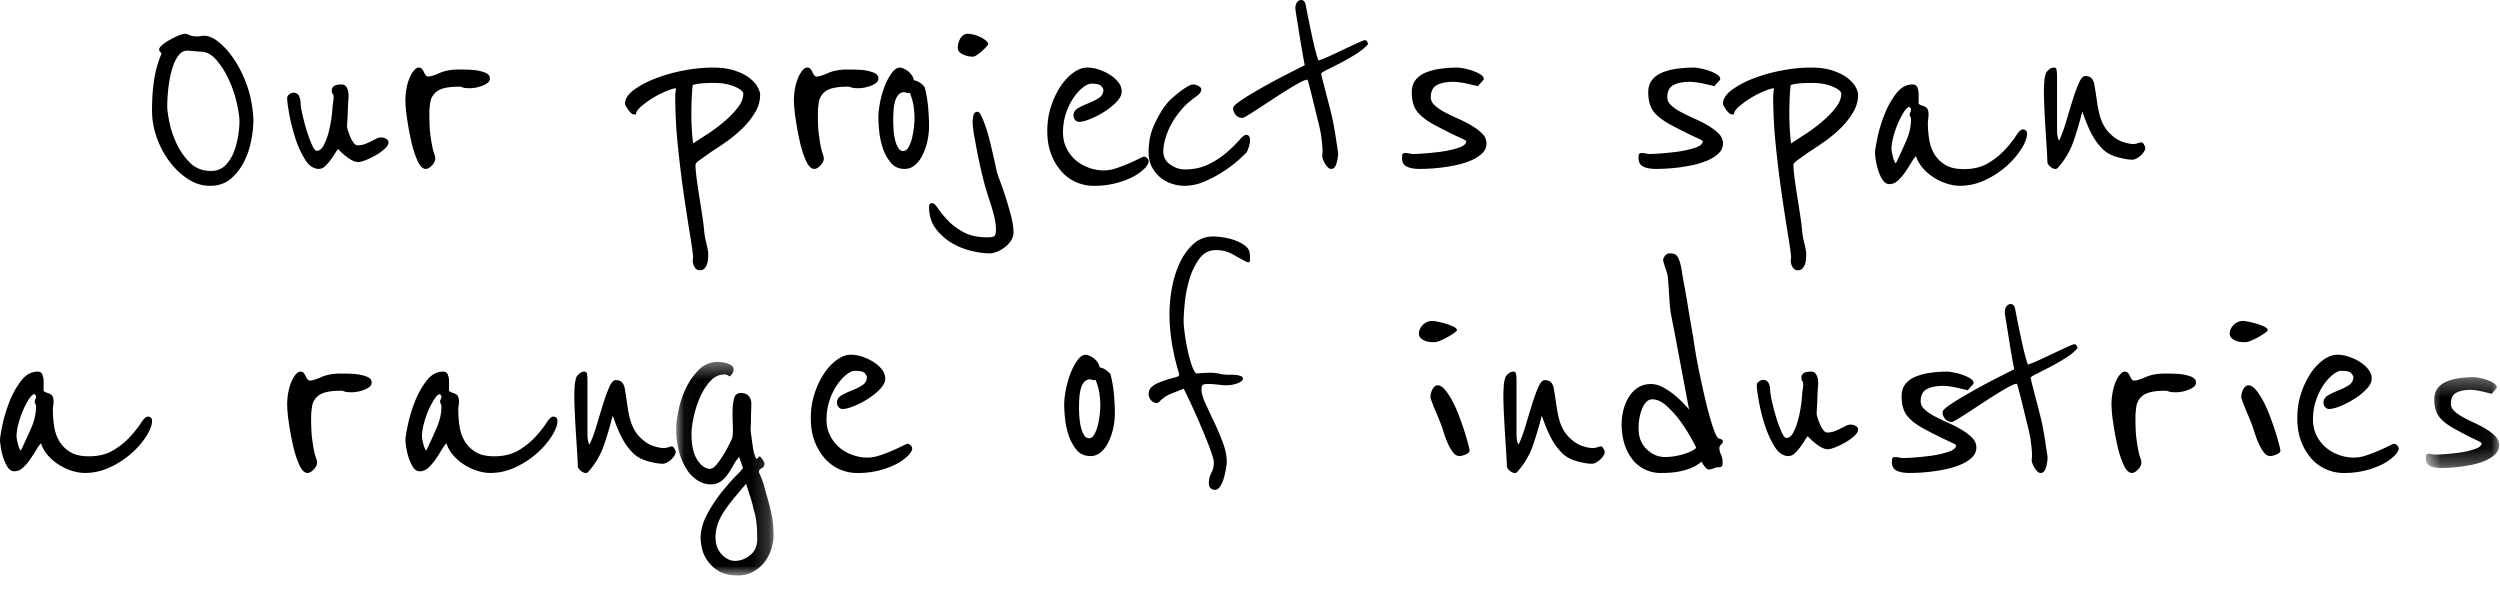
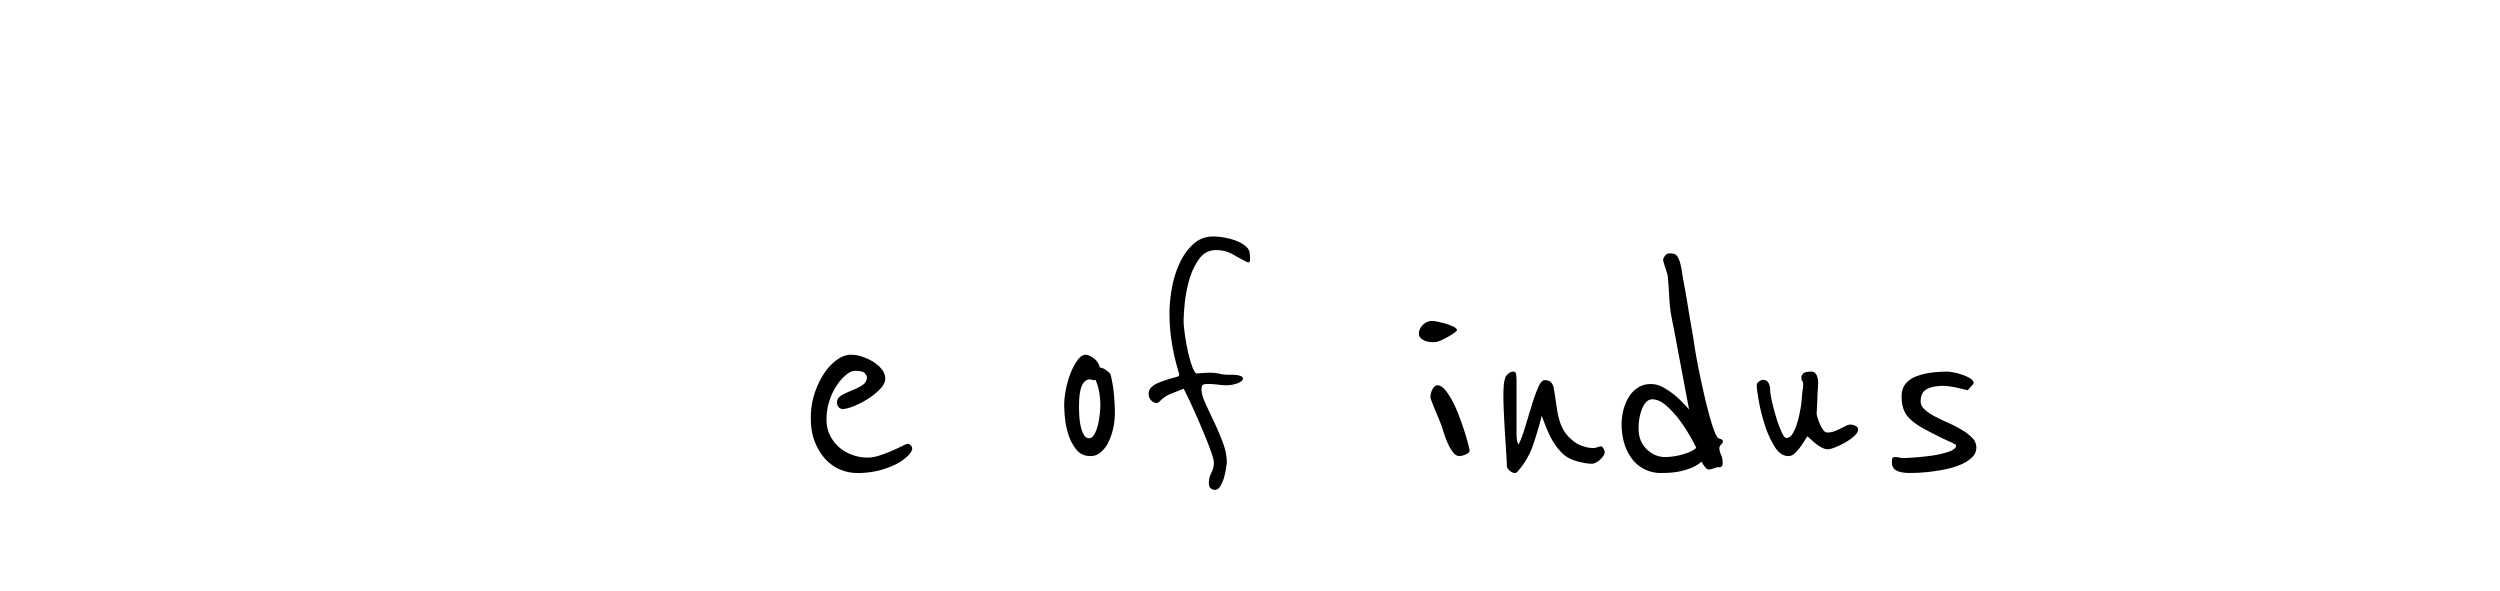
<svg xmlns="http://www.w3.org/2000/svg" xmlns:xlink="http://www.w3.org/1999/xlink" width="148" height="35" viewBox="0 0 148 35">
  <defs>
-     <path id="a" d="M.034.424h5.76v12.643H.034z" />
-     <path id="c" d="M.611.324h4.34v5.382H.61z" />
-   </defs>
+     </defs>
  <g fill="none" fill-rule="evenodd">
-     <path fill="#000" d="M14.176 7.185c0-.248-.051-.603-.154-1.067a6.895 6.895 0 0 0-.46-1.37 5.043 5.043 0 0 0-.738-1.183c-.287-.339-.61-.508-.968-.508a2.24 2.24 0 0 1-.144-.01c-.07-.007-.15-.013-.24-.02a10.091 10.091 0 0 1-.248-.02l-.135-.01c-.204 0-.38.098-.527.294-.147.196-.268.45-.364.763-.096.313-.17.671-.22 1.076-.051.405-.077.81-.077 1.213 0 .144.038.42.115.831.077.411.214.836.412 1.273.198.437.463.825.796 1.164.332.339.754.509 1.265.509.345 0 .625-.108.843-.323a2.23 2.23 0 0 0 .508-.793c.122-.313.208-.636.259-.968.051-.333.077-.616.077-.851m.766-.764a4.591 4.591 0 0 1 .058.724c0 .327-.042.712-.125 1.154a4.824 4.824 0 0 1-.421 1.263c-.198.398-.46.736-.786 1.017-.326.28-.738.421-1.237.421-.46 0-.894-.134-1.303-.402a4.306 4.306 0 0 1-1.093-1.036c-.32-.424-.572-.9-.757-1.428A4.735 4.735 0 0 1 9 6.558c0-.756.048-1.405.144-1.946a6.168 6.168 0 0 1 .412-1.419c0-.039-.022-.078-.067-.117a.199.199 0 0 1-.067-.156c0-.066.06-.15.182-.255.121-.104.268-.205.44-.303.173-.098.346-.183.518-.255.173-.071.303-.107.393-.107a.8.8 0 0 1 .26.077c.12.053.277.08.469.08a.962.962 0 0 0 .191-.02c.064-.013.135-.02.211-.02.269 0 .559.127.872.382.314.253.607.584.882.988s.511.863.71 1.378a6.58 6.58 0 0 1 .392 1.556m8.058 2c0 .122-.074.25-.222.385a2.96 2.96 0 0 1-.516.374 4.51 4.51 0 0 1-.6.294c-.204.08-.354.122-.453.122a.776.776 0 0 1-.36-.102 2.175 2.175 0 0 1-.369-.243 5.108 5.108 0 0 1-.47-.425c-.038.04-.093.121-.167.244-.074.12-.163.252-.268.394a2.603 2.603 0 0 1-.332.374.527.527 0 0 1-.36.162c-.32 0-.597-.189-.83-.567a5.75 5.75 0 0 1-.582-1.295 11.03 11.03 0 0 1-.351-1.407c-.08-.452-.12-.76-.12-.921 0-.095.046-.172.138-.233.093-.06.164-.09.213-.09.172 0 .289.064.35.191a.946.946 0 0 1 .093.415c0 .122.034.338.101.648.068.31.151.627.25.951.098.325.203.611.313.86.111.25.21.376.296.376.16 0 .298-.112.415-.335a3.45 3.45 0 0 0 .286-.77 7.754 7.754 0 0 0 .231-1.477c.006-.074.016-.152.028-.233a3.771 3.771 0 0 0 .037-.364c0-.094-.019-.158-.056-.192-.037-.034-.055-.105-.055-.212a.33.33 0 0 1 .11-.234c.075-.074.235-.111.48-.111.1 0 .176.03.232.091.055.06.095.132.12.213.024.08.04.158.046.232.006.075.009.126.009.152 0 .014-.006.11-.019.284a14.64 14.64 0 0 0-.027.577c-.006.209-.016.409-.028.597a8.17 8.17 0 0 0-.018.344c0 .04.018.121.055.244.037.12.083.246.138.373a1.8 1.8 0 0 0 .194.344c.074.102.154.152.24.152a1.2 1.2 0 0 0 .416-.07c.129-.048.252-.102.369-.163.117-.06.225-.113.323-.161a.592.592 0 0 1 .582.01c.092.054.138.121.138.202m6-3.775a.318.318 0 0 1-.14.266 1.334 1.334 0 0 1-.325.173 2.242 2.242 0 0 1-.675.138c-.232 0-.387-.015-.465-.046a.563.563 0 0 0-.186-.046c-.387 0-.697.03-.93.092a1.143 1.143 0 0 0-.546.3 1 1 0 0 0-.256.52 4.163 4.163 0 0 0-.058.75c0 .492.019.884.058 1.176.039.293.077.531.116.716.039.184.078.327.116.428a.788.788 0 0 1 .058.287c0 .123-.065.254-.197.393-.132.138-.252.207-.36.207-.187 0-.353-.165-.5-.496a6.226 6.226 0 0 1-.373-1.177 16.561 16.561 0 0 1-.244-1.35A8.023 8.023 0 0 1 24 5.962c0-.261.023-.512.07-.75a2.92 2.92 0 0 1 .186-.624c.077-.176.163-.319.256-.426.093-.107.186-.162.279-.162.077 0 .14.027.186.08a.766.766 0 0 1 .116.185c.031.07.066.131.105.185.038.055.089.08.15.08.14 0 .365-.068.675-.207.31-.137.69-.208 1.14-.208.418 0 .732.012.942.035.209.023.414.074.616.15a.64.64 0 0 1 .174.104c.07.055.105.135.105.242m15.003.906c0-.137-.17-.279-.51-.424-.339-.144-.739-.217-1.2-.217a6.63 6.63 0 0 0-.896.042c-.19.027-.319.055-.387.081-.027.221-.047.484-.06.787-.014.304-.021.613-.021.931a14.742 14.742 0 0 0 .102 1.737c.19-.123.45-.293.783-.507.333-.213.662-.454.988-.724.325-.268.607-.55.844-.848.238-.296.357-.583.357-.858m.997.062c0 .36-.098.704-.295 1.034a4.626 4.626 0 0 1-.723.922 7.494 7.494 0 0 1-.936.786c-.34.24-.652.45-.937.63a80.57 80.57 0 0 1-.671.476c-.177.125-.265.221-.265.29 0 .18.02.431.061.755.04.324.092.675.153 1.055.06.38.122.768.183 1.17.061.4.105.765.132 1.096a6.57 6.57 0 0 0 .112.559c.034.136.061.265.082.381.02.117.03.19.03.217 0 .098-.003.205-.01.321a1.305 1.305 0 0 1-.061.332.657.657 0 0 1-.153.259.355.355 0 0 1-.264.103.342.342 0 0 1-.326-.197.832.832 0 0 1-.102-.382c0-.028.004-.055.01-.083a.45.45 0 0 0 .01-.104c0-.151-.054-.558-.162-1.22-.109-.662-.231-1.452-.367-2.37a67.378 67.378 0 0 1-.366-2.957 29.288 29.288 0 0 1-.163-2.99c0-.069.007-.148.02-.238.014-.09.02-.169.02-.238-.135.014-.335.076-.6.187a5.635 5.635 0 0 0-1.465.9c-.197.172-.296.327-.296.465h-.142c-.04 0-.092-.028-.153-.084a1.025 1.025 0 0 1-.163-.185 4.45 4.45 0 0 1-.132-.208.354.354 0 0 1-.061-.144c0-.29.17-.562.509-.817.34-.255.763-.482 1.272-.682a9.542 9.542 0 0 1 1.68-.477A9.267 9.267 0 0 1 42.19 4c.53 0 .974.062 1.333.187.36.124.648.272.865.445.217.172.374.348.469.527.095.18.142.331.142.455M52 4.646a.318.318 0 0 1-.14.266 1.334 1.334 0 0 1-.325.173 2.242 2.242 0 0 1-.675.138c-.232 0-.387-.015-.465-.046a.563.563 0 0 0-.186-.046c-.387 0-.697.03-.93.092a1.143 1.143 0 0 0-.546.3 1 1 0 0 0-.256.52 4.163 4.163 0 0 0-.058.75c0 .492.019.884.058 1.176.039.293.077.531.116.716.039.184.078.327.116.428a.788.788 0 0 1 .058.287c0 .123-.065.254-.197.393-.132.138-.252.207-.36.207-.187 0-.353-.165-.5-.496a6.226 6.226 0 0 1-.373-1.177 16.561 16.561 0 0 1-.244-1.35A8.023 8.023 0 0 1 47 5.962c0-.261.023-.512.07-.75a2.92 2.92 0 0 1 .186-.624c.077-.176.163-.319.256-.426.093-.107.186-.162.279-.162.077 0 .14.027.186.08a.766.766 0 0 1 .116.185c.031.07.066.131.105.185.038.055.089.08.15.08.14 0 .365-.068.675-.207.31-.137.69-.208 1.14-.208.418 0 .732.012.942.035.209.023.414.074.616.15a.64.64 0 0 1 .174.104c.07.055.105.135.105.242m2.14 2.366a5.09 5.09 0 0 0-.057-.741 3.154 3.154 0 0 0-.23-.789.18.18 0 0 1-.095.024.282.282 0 0 1-.124-.024.198.198 0 0 0-.086-.023.458.458 0 0 0-.363.153.993.993 0 0 0-.2.399 2.751 2.751 0 0 0-.087.53 8.025 8.025 0 0 0 0 1.118c.013.212.041.412.086.599.045.19.105.35.182.483.076.134.178.2.305.2.128 0 .236-.082.325-.247.09-.165.16-.356.21-.576a5.78 5.78 0 0 0 .134-1.106m.86.423c0 .345-.038.675-.115.989a3.433 3.433 0 0 1-.305.823 1.72 1.72 0 0 1-.45.553.9.9 0 0 1-.563.2c-.357 0-.637-.125-.84-.376a2.707 2.707 0 0 1-.469-.871 4.557 4.557 0 0 1-.21-1A8.858 8.858 0 0 1 52 6.988c0-.282.035-.6.105-.953.07-.353.166-.677.287-.976a3.36 3.36 0 0 1 .41-.753c.153-.204.313-.306.478-.306a.59.59 0 0 1 .182.047c.083.031.169.08.258.141.089.064.169.141.239.236.07.094.117.203.143.329.14.016.28.078.42.188.14.11.217.196.23.259.102.408.168.816.2 1.224.032.407.048.745.048 1.011m3.5-4.828c0 .027-.037.081-.11.162a3.05 3.05 0 0 1-.26.254c-.1.088-.2.165-.3.233-.1.068-.177.1-.23.1a1.37 1.37 0 0 1-.61-.141c-.193-.095-.29-.223-.29-.385a1.194 1.194 0 0 1 .13-.516.674.674 0 0 1 .19-.223c.08-.06.18-.091.3-.091.08 0 .187.018.32.05.133.034.263.082.39.142.126.061.237.129.33.203.093.074.14.145.14.212M60 13.745a.896.896 0 0 1-.16.517 1.665 1.665 0 0 1-.38.394 1.9 1.9 0 0 1-.46.253c-.16.06-.293.091-.4.091-.32 0-.69-.05-1.11-.151a4.141 4.141 0 0 1-1.18-.486 3.241 3.241 0 0 1-.93-.85c-.253-.345-.38-.767-.38-1.266 0-.055.013-.106.04-.153.027-.047.073-.07.14-.07.093 0 .21.104.35.313.14.21.33.443.57.699.24.256.547.49.92.698.372.21.853.315 1.44.315.187 0 .317-.021.39-.061.072-.041.11-.176.11-.405 0-.216-.03-.453-.09-.71a9.758 9.758 0 0 0-.21-.758l-.23-.72a9.167 9.167 0 0 1-.17-.587 28.244 28.244 0 0 1-.36-1.57c-.08-.396-.153-.785-.22-1.163a5.367 5.367 0 0 1-.1-.83c0-.094.013-.223.04-.385.027-.162.113-.243.26-.243.066 0 .14.085.22.253.08.169.163.378.25.628s.167.523.24.82a54.705 54.705 0 0 1 .35 1.518c.04.19.066.304.08.346.027.107.092.302.2.586.107.283.217.605.33.963.113.356.217.718.31 1.083.093.364.14.674.14.93m7.978-4.291a.252.252 0 0 1 .022.12c0 .079-.066.198-.2.356-.044.054-.14.139-.287.259a3.075 3.075 0 0 1-.598.356 5.06 5.06 0 0 1-.919.317 5.174 5.174 0 0 1-1.273.139c-.34 0-.671-.07-.996-.208a2.516 2.516 0 0 1-.864-.615 3.246 3.246 0 0 1-.62-1.011C62.082 8.763 62 8.29 62 7.749c0-.517.074-.998.221-1.448.148-.45.336-.847.565-1.19.229-.344.483-.615.764-.813.28-.198.553-.298.819-.298.236 0 .476.043.72.13a3 3 0 0 1 .664.326c.199.132.358.281.476.446a.862.862 0 0 1 .177.506c0 .2-.1.404-.299.615-.2.211-.44.406-.72.585-.28.178-.56.324-.84.436-.281.113-.503.168-.665.168a.306.306 0 0 1-.233-.109.38.38 0 0 1-.1-.267c0-.185.093-.33.278-.436.184-.106.387-.201.608-.288.222-.085.425-.188.61-.307a.56.56 0 0 0 .276-.496c0-.027-.037-.093-.11-.199-.074-.105-.274-.157-.598-.157-.148 0-.318.076-.51.227a2.833 2.833 0 0 0-.553.615 3.69 3.69 0 0 0-.443.912 3.558 3.558 0 0 0-.177 1.14c0 .345.07.655.21.933.14.277.321.512.543.703.221.193.48.34.775.446.295.106.597.16.907.16.222 0 .462-.043.72-.13a10.581 10.581 0 0 0 1.328-.555c.17-.086.277-.13.321-.13.045 0 .093.021.144.06.052.04.085.08.1.12M74 8.299c0 .124-.02.251-.064.382a2.58 2.58 0 0 1-.126.326c-.03.037-.16.164-.393.382a7.223 7.223 0 0 1-.87.68 7.54 7.54 0 0 1-1.164.643A3.04 3.04 0 0 1 70.14 11c-.24 0-.484-.036-.731-.111a2.072 2.072 0 0 1-.69-.363 1.974 1.974 0 0 1-.518-.626c-.135-.247-.202-.55-.202-.912 0-.596.113-1.137.34-1.621.225-.485.452-.87.678-1.156.099-.136.23-.276.392-.42.162-.142.321-.272.477-.39.156-.118.3-.215.435-.29.134-.074.23-.111.287-.111.126 0 .243.031.35.093.105.062.158.124.158.187a.355.355 0 0 1-.095.251 1.822 1.822 0 0 1-.265.224 6.23 6.23 0 0 0-.403.317c-.156.13-.319.302-.488.512-.339.41-.59.83-.753 1.258-.162.429-.244.804-.244 1.127a.9.9 0 0 0 .415.774c.275.192.56.288.857.288.537 0 1.014-.105 1.431-.316a5.094 5.094 0 0 0 1.072-.708 7.75 7.75 0 0 0 .72-.708c.184-.21.319-.317.403-.317.155 0 .233.106.233.317M81 2.6c-.166.2-.403.397-.71.59-.307.192-.614.37-.92.53a47 47 0 0 1-.806.41c-.23.113-.345.19-.345.23 0 .04.025.16.075.36l.183.71.221.85c.077.293.14.552.191.78a26.229 26.229 0 0 1 .202 1.16c.031.213.06.403.087.57.025.167.038.256.038.27 0 .2-.032.406-.097.62-.064.213-.166.32-.306.32a.287.287 0 0 1-.21-.1 1.27 1.27 0 0 1-.288-.48.629.629 0 0 1-.039-.18c0-.027.003-.067.01-.12a1.72 1.72 0 0 0 .008-.18c0-.253-.038-.62-.114-1.1a10.833 10.833 0 0 0-.154-.68c-.076-.308-.153-.62-.23-.94-.089-.374-.191-.78-.307-1.22-.05-.188-.083-.28-.096-.28-.089 0-.24.056-.45.17-.211.113-.452.253-.72.42-.268.167-.55.347-.844.54l-.824.54a26.06 26.06 0 0 1-.663.42c-.185.113-.297.17-.336.17a.5.5 0 0 1-.402-.18.602.602 0 0 1-.154-.4c0-.08.106-.198.317-.35.21-.153.473-.323.787-.51a37.52 37.52 0 0 1 2.033-1.12c.313-.16.681-.347 1.103-.56a56.919 56.919 0 0 1-.288-1.64 176.64 176.64 0 0 0-.182-1.14 10.528 10.528 0 0 1-.086-.56c0-.173.035-.303.105-.39.07-.087.15-.13.24-.13.14 0 .23.1.269.3.14.72.27 1.36.392 1.92.122.56.24 1.013.356 1.36.114-.027.312-.103.595-.23.28-.127.575-.263.881-.41a54.7 54.7 0 0 1 .835-.39c.25-.113.394-.17.431-.17.078 0 .126.027.145.08.018.053.041.1.067.14m7 5.895c0 .227-.09.425-.265.592-.178.167-.4.308-.67.421a4.76 4.76 0 0 1-.885.271 10.415 10.415 0 0 1-1.694.211c-.224.007-.366.01-.426.01-.338 0-.6-.047-.784-.14-.184-.094-.276-.262-.276-.503 0-.08.008-.15.022-.21.015-.06.078-.09.185-.09.046 0 .123.01.23.03.107.02.192.03.254.03a16.498 16.498 0 0 0 1.648-.14c.375-.054.714-.13 1.013-.231.3-.1.45-.232.45-.391 0-.027-.159-.11-.473-.252-.314-.14-.788-.377-1.418-.712-.491-.268-.837-.538-1.035-.812-.201-.275-.3-.646-.3-1.114 0-.294.073-.535.219-.723.145-.187.345-.334.598-.442.254-.107.546-.183.876-.23.33-.047.68-.07 1.049-.07.03 0 .127.013.288.04.161.027.334.07.518.13s.349.134.496.221c.146.087.219.184.219.29 0 .028-.027.068-.08.122a4.688 4.688 0 0 0-.266.3 7.404 7.404 0 0 0-.242-.06l-.392-.09a4.63 4.63 0 0 0-.818-.11c-.4 0-.722.063-.968.19-.246.128-.369.372-.369.732 0 .175.08.335.242.482.161.148.365.284.612.412.244.127.51.253.794.381a7.4 7.4 0 0 1 .795.412c.245.147.45.304.611.47a.805.805 0 0 1 .242.573m14 0c0 .227-.09.425-.265.592-.178.167-.4.308-.67.421a4.76 4.76 0 0 1-.885.271 10.415 10.415 0 0 1-1.694.211c-.224.007-.366.01-.426.01-.338 0-.6-.047-.784-.14-.184-.094-.276-.262-.276-.503 0-.08.008-.15.022-.21.015-.06.078-.09.185-.09.046 0 .123.01.23.03.107.02.192.03.254.03a16.498 16.498 0 0 0 1.648-.14c.375-.054.714-.13 1.013-.231.3-.1.45-.232.45-.391 0-.027-.159-.11-.473-.252-.314-.14-.788-.377-1.418-.712-.491-.268-.837-.538-1.035-.812-.201-.275-.3-.646-.3-1.114 0-.294.073-.535.219-.723.145-.187.345-.334.598-.442.254-.107.546-.183.876-.23.33-.047.68-.07 1.049-.07.03 0 .127.013.288.04.161.027.334.07.518.13s.349.134.496.221c.146.087.219.184.219.29 0 .028-.027.068-.08.122a4.687 4.687 0 0 0-.266.3 7.404 7.404 0 0 0-.242-.06l-.392-.09a4.63 4.63 0 0 0-.818-.11c-.4 0-.722.063-.968.19-.246.128-.369.372-.369.732 0 .175.08.335.242.482.161.148.365.284.612.412.244.127.51.253.794.381a7.4 7.4 0 0 1 .795.412c.245.147.45.304.611.47a.805.805 0 0 1 .242.573m7.003-2.943c0-.137-.17-.279-.51-.424-.339-.144-.74-.217-1.201-.217-.407 0-.706.013-.895.042a2.01 2.01 0 0 0-.387.081 9.9 9.9 0 0 0-.062.787c-.012.304-.02.613-.02.931a14.742 14.742 0 0 0 .103 1.737c.19-.123.45-.293.783-.507.333-.213.662-.454.988-.724.325-.268.607-.55.844-.848.237-.296.357-.583.357-.858m.997.062c0 .36-.098.704-.295 1.034a4.626 4.626 0 0 1-.723.922 7.556 7.556 0 0 1-.936.786c-.34.24-.652.45-.937.63l-.671.476c-.177.125-.265.221-.265.29 0 .18.02.431.06.755.042.324.093.675.154 1.055.06.38.122.768.183 1.17.061.4.105.765.132 1.096 0 .013.01.076.03.185.021.11.048.235.082.373.033.137.061.266.082.382.02.117.03.19.03.217 0 .098-.003.205-.01.321a1.343 1.343 0 0 1-.061.332.668.668 0 0 1-.153.259.356.356 0 0 1-.264.103.342.342 0 0 1-.326-.197.832.832 0 0 1-.102-.382c0-.028.004-.055.01-.083a.445.445 0 0 0 .01-.104c0-.151-.054-.558-.162-1.22-.109-.662-.232-1.452-.367-2.37a67.325 67.325 0 0 1-.367-2.957 29.522 29.522 0 0 1-.162-2.99c0-.069.007-.148.02-.238.013-.09.02-.169.02-.238-.135.014-.336.076-.6.187a5.588 5.588 0 0 0-1.466.9c-.196.172-.295.327-.295.465h-.142c-.04 0-.093-.028-.153-.084a1.025 1.025 0 0 1-.163-.185 3.868 3.868 0 0 1-.133-.208.361.361 0 0 1-.06-.144c0-.29.17-.562.509-.817a5.38 5.38 0 0 1 1.272-.682 9.532 9.532 0 0 1 1.679-.477A9.281 9.281 0 0 1 107.19 4c.53 0 .975.062 1.334.187.359.124.647.272.865.445.217.172.374.348.469.527.094.18.142.331.142.455m3.132 1.439a.3.3 0 0 0-.04-.15.245.245 0 0 1 0-.266.284.284 0 0 0 .04-.157c0-.04-.013-.069-.04-.09a.082.082 0 0 1-.038-.068c-.117.027-.239.138-.362.336a5.34 5.34 0 0 0-.617 1.49 2.94 2.94 0 0 0-.098.661c0 .092.027.244.08.454.05.21.11.348.175.414.222-.46.427-.907.616-1.341.19-.436.284-.862.284-1.283M120 7.92c0 .237-.108.53-.324.878a4.696 4.696 0 0 1-.87 1.016c-.365.33-.79.61-1.272.84a3.46 3.46 0 0 1-1.506.345c-.235 0-.483-.04-.743-.12a3.215 3.215 0 0 1-.764-.345 2.96 2.96 0 0 1-.664-.552 2.051 2.051 0 0 1-.432-.74 2.24 2.24 0 0 0-.283.395 10.98 10.98 0 0 1-.362.562c-.13.191-.274.356-.43.494a.732.732 0 0 1-.49.207c-.17 0-.309-.09-.42-.267a2.399 2.399 0 0 1-.264-.591 3.908 3.908 0 0 1-.137-.622 4.696 4.696 0 0 1-.039-.335c0-.16.045-.458.137-.899.09-.44.227-.898.41-1.371a5.08 5.08 0 0 1 .695-1.263c.28-.369.61-.553.988-.553.143 0 .238.063.284.187.045.125.069.246.069.366v.592a.551.551 0 0 0 .205.107.935.935 0 0 1 .196.08.344.344 0 0 1 .137.148.77.77 0 0 1 .048.316c0 .092-.006.174-.02.246a1.18 1.18 0 0 0-.019.207c0 .343.026.678.078 1.008.052.328.157.621.313.877.156.257.372.468.646.632.273.165.639.247 1.096.247.573 0 1.06-.122 1.458-.366.397-.243.73-.513.997-.808.268-.296.479-.567.636-.81.156-.243.286-.365.39-.365.17 0 .256.086.256.257m7 .827a.43.43 0 0 1-.082.243 1.202 1.202 0 0 1-.44.394.521.521 0 0 1-.236.07c-.232 0-.53-.05-.891-.151-.361-.101-.651-.26-.87-.475a3.591 3.591 0 0 1-.614-.818c-.178-.316-.376-.784-.594-1.404a22.43 22.43 0 0 1-.522 1.758 4.577 4.577 0 0 1-.952 1.595c-.028.028-.07.041-.123.041-.097 0-.199-.047-.308-.141-.11-.095-.163-.189-.163-.283 0-.095-.01-.313-.03-.657-.022-.343-.045-.727-.073-1.151a73.92 73.92 0 0 1-.071-1.293A21.96 21.96 0 0 1 121 5.394c0-.135.007-.313.02-.535.014-.223.055-.415.123-.576a.854.854 0 0 1 .153-.162.433.433 0 0 1 .298-.121c.095 0 .15.06.163.182.014.121.021.256.021.404v3.192c0 .067.01.161.03.283a.61.61 0 0 0 .092.262 8.27 8.27 0 0 0 .42-1.141c.13-.438.256-.855.38-1.253.123-.397.245-.734.368-1.01s.246-.414.369-.414a.59.59 0 0 1 .328.08c.081.055.15.162.204.323.068.392.123.738.164 1.041.04.304.092.576.154.818.061.243.15.469.266.677.116.21.276.401.481.576a1.8 1.8 0 0 0 .645.384c.238.08.447.121.625.121.082 0 .17-.017.266-.05a.718.718 0 0 1 .205-.05c.054 0 .105.046.153.14a.588.588 0 0 1 .072.182M2.133 24.053a.298.298 0 0 0-.04-.148.247.247 0 0 1 0-.266.283.283 0 0 0 .04-.159c0-.04-.013-.069-.04-.089-.026-.02-.039-.041-.039-.069-.117.028-.238.139-.362.336a5.25 5.25 0 0 0-.616 1.49 2.94 2.94 0 0 0-.098.661c0 .092.026.244.079.454.052.21.11.349.176.414.221-.46.427-.907.616-1.341.189-.435.284-.862.284-1.283M9 24.92c0 .237-.108.53-.323.878a4.701 4.701 0 0 1-.87 1.016c-.366.33-.79.61-1.272.84-.483.23-.985.345-1.507.345-.235 0-.482-.04-.743-.118a3.292 3.292 0 0 1-.763-.346 2.967 2.967 0 0 1-.665-.553 2.049 2.049 0 0 1-.43-.74c-.08.08-.174.21-.285.395-.11.184-.231.372-.362.563-.13.19-.273.355-.43.493a.733.733 0 0 1-.49.207c-.169 0-.309-.088-.42-.267a2.43 2.43 0 0 1-.264-.591 3.98 3.98 0 0 1-.137-.622A5.32 5.32 0 0 1 0 26.086c0-.158.046-.458.137-.898.091-.441.228-.899.41-1.372a5.08 5.08 0 0 1 .695-1.263c.28-.368.61-.553.988-.553.144 0 .238.063.284.187.046.125.069.247.069.366v.592a.566.566 0 0 0 .205.108c.072.02.137.046.196.08a.334.334 0 0 1 .137.147.754.754 0 0 1 .049.316 1.4 1.4 0 0 1-.02.247 1.17 1.17 0 0 0-.02.207c0 .342.027.678.079 1.007.052.329.156.621.313.878.156.256.371.467.645.631.274.165.64.247 1.096.247.574 0 1.06-.122 1.458-.365.397-.243.73-.513.997-.81.268-.295.48-.565.636-.81.157-.242.287-.364.392-.364.17 0 .254.086.254.257m13-2.275a.318.318 0 0 1-.14.266 1.3 1.3 0 0 1-.325.173 2.242 2.242 0 0 1-.675.139c-.232 0-.387-.015-.465-.046a.545.545 0 0 0-.186-.047c-.387 0-.697.03-.93.093-.232.06-.415.162-.546.3a.997.997 0 0 0-.256.518 4.163 4.163 0 0 0-.058.75c0 .493.019.885.058 1.177.039.293.077.532.116.716.039.185.078.327.116.428.04.1.058.196.058.287 0 .123-.065.254-.197.393-.132.138-.252.207-.36.207-.187 0-.353-.165-.5-.495a6.237 6.237 0 0 1-.373-1.178 16.561 16.561 0 0 1-.244-1.35A8.023 8.023 0 0 1 17 23.962c0-.261.023-.511.07-.75.046-.238.108-.447.186-.624.077-.175.163-.319.256-.426.093-.107.186-.162.279-.162.077 0 .14.027.186.08a.766.766 0 0 1 .116.185c.031.07.066.131.105.185.038.055.089.08.15.08.14 0 .365-.068.675-.207.31-.137.69-.208 1.14-.208.418 0 .732.012.942.035.209.024.414.074.616.151a.608.608 0 0 1 .174.103c.07.055.105.135.105.242m4.133 1.407a.298.298 0 0 0-.04-.148.247.247 0 0 1 0-.266.283.283 0 0 0 .04-.159c0-.04-.013-.069-.04-.089-.026-.02-.039-.041-.039-.069-.117.028-.238.139-.362.336a5.25 5.25 0 0 0-.616 1.49 2.94 2.94 0 0 0-.098.661c0 .092.026.244.079.454.052.21.11.349.176.414.221-.46.427-.907.616-1.341.189-.435.284-.862.284-1.283M33 24.92c0 .237-.108.53-.323.878a4.701 4.701 0 0 1-.87 1.016c-.366.33-.79.61-1.272.84-.483.23-.985.345-1.507.345-.235 0-.482-.04-.743-.118a3.292 3.292 0 0 1-.763-.346 2.967 2.967 0 0 1-.665-.553 2.049 2.049 0 0 1-.43-.74c-.08.08-.174.21-.285.395-.11.184-.231.372-.362.563-.13.19-.273.355-.43.493a.733.733 0 0 1-.49.207c-.169 0-.309-.088-.42-.267a2.43 2.43 0 0 1-.264-.591 3.98 3.98 0 0 1-.137-.622 5.32 5.32 0 0 1-.039-.335c0-.158.046-.458.137-.898.091-.441.228-.899.41-1.372a5.08 5.08 0 0 1 .695-1.263c.28-.368.61-.553.988-.553.144 0 .238.063.284.187.046.125.069.247.069.366v.592a.566.566 0 0 0 .205.108c.072.02.137.046.196.08a.334.334 0 0 1 .137.147.754.754 0 0 1 .049.316 1.4 1.4 0 0 1-.02.247 1.17 1.17 0 0 0-.02.207c0 .342.027.678.079 1.007.052.329.156.621.313.878.156.256.371.467.645.631.274.165.64.247 1.096.247.574 0 1.06-.122 1.458-.365.397-.243.73-.513.997-.81.268-.295.48-.565.636-.81.157-.242.287-.364.392-.364.17 0 .254.086.254.257m7 1.827a.43.43 0 0 1-.082.243 1.2 1.2 0 0 1-.44.394.516.516 0 0 1-.236.07c-.233 0-.529-.05-.89-.151-.362-.101-.652-.258-.87-.475a3.616 3.616 0 0 1-.615-.818c-.178-.316-.376-.784-.594-1.404-.15.593-.325 1.179-.522 1.758a4.588 4.588 0 0 1-.952 1.596c-.028.027-.069.04-.123.04-.096 0-.198-.046-.307-.141-.11-.095-.164-.188-.164-.283 0-.095-.01-.313-.03-.657-.021-.343-.045-.727-.073-1.151a73.92 73.92 0 0 1-.071-1.293 23.94 23.94 0 0 1-.031-1.08c0-.136.007-.313.02-.536.014-.223.055-.415.123-.576a.837.837 0 0 1 .154-.162.43.43 0 0 1 .297-.121c.095 0 .15.061.164.182.013.121.02.256.02.404v3.193c0 .067.01.16.03.282a.61.61 0 0 0 .093.262 8.4 8.4 0 0 0 .42-1.14c.129-.439.256-.856.379-1.254a9.29 9.29 0 0 1 .368-1.01c.123-.276.246-.414.369-.414a.59.59 0 0 1 .328.08c.081.055.15.162.204.324.069.39.123.737.164 1.04.041.304.092.576.154.819.061.243.15.468.266.676.116.21.276.402.481.576.191.176.406.303.645.384.238.08.447.121.625.121.082 0 .17-.017.266-.05a.749.749 0 0 1 .205-.05c.054 0 .105.047.153.14a.596.596 0 0 1 .072.182" />
    <g transform="translate(40 21)">
      <mask id="b" fill="#fff">
        <use xlink:href="#a" />
      </mask>
      <path fill="#000" d="M4.56 8.91a10.84 10.84 0 0 0-.185-.626 34.458 34.458 0 0 1-.206-.647c-.234.274-.456.54-.669.794a10.46 10.46 0 0 0-.576.755 3.68 3.68 0 0 0-.411.773 2.358 2.358 0 0 0-.154.853c0 .405.12.738.36 1 .239.26.504.392.792.392.315 0 .613-.112.895-.334.28-.221.421-.542.421-.96 0-.274-.007-.503-.02-.686a7.055 7.055 0 0 0-.052-.48 3.52 3.52 0 0 0-.082-.392 13.944 13.944 0 0 1-.113-.441m.7-2.49c0 .145-.056.243-.165.295-.11.053-.165.124-.165.215-.014-.012.014.059.082.217.069.156.13.319.186.489.095.353.181.66.257.92.074.263.137.505.185.726a6.131 6.131 0 0 1 .154 1.412c0 .275-.048.555-.144.843a2.452 2.452 0 0 1-.411.764c-.18.222-.398.405-.659.548-.26.144-.555.217-.884.217-.508 0-.909-.098-1.204-.294a2.173 2.173 0 0 1-.668-.667 2.077 2.077 0 0 1-.288-.735 3.668 3.668 0 0 1-.062-.48c0-.484.13-.968.391-1.451.26-.483.549-.92.864-1.313.315-.391.603-.718.864-.98.26-.26.39-.411.39-.451l-.225-.647c-.138.157-.258.33-.36.52a5.077 5.077 0 0 1-.33.529c-.116.163-.254.3-.411.411a.987.987 0 0 1-.586.167c-.247 0-.494-.072-.74-.215a2.044 2.044 0 0 1-.66-.647 3.71 3.71 0 0 1-.462-1.04 5.111 5.111 0 0 1-.175-1.41c0-.301.048-.677.144-1.127.096-.451.247-.885.453-1.304.205-.418.463-.773.771-1.068a1.516 1.516 0 0 1 1.08-.441c.233 0 .45.04.648.118.198.079.298.177.298.294 0 .104-.02.19-.061.255-.041.065-.096.13-.165.195a3.885 3.885 0 0 0-.134-.078.411.411 0 0 0-.195-.038c-.302 0-.573.127-.813.38-.24.257-.442.57-.606.943-.165.372-.292.76-.381 1.165-.09.405-.134.758-.134 1.058 0 .668.117 1.174.35 1.52.233.346.48.519.74.519.124 0 .258-.088.402-.265.144-.176.28-.372.411-.588a8.158 8.158 0 0 0 .504-.97c.028-.13.041-.281.041-.45 0-.145-.004-.305-.01-.481-.008-.176-.01-.355-.01-.54 0-.339.027-.623.082-.852.055-.228.192-.343.411-.343.219 0 .378.062.474.187a.7.7 0 0 1 .144.441c0 .117-.004.258-.01.42a9.71 9.71 0 0 0-.011.472c0 .15-.004.28-.01.391-.008.112-.01.18-.01.206 0 .08.01.193.03.343l.062.452c.02.15.041.286.062.411.02.124.037.206.051.245l.062.176a.68.68 0 0 0 .082.176.317.317 0 0 1 .082-.087 1.52 1.52 0 0 0 .103-.09c.069.04.134.116.196.227.061.11.092.173.092.186" mask="url(#b)" />
    </g>
    <path fill="#000" d="M53.978 26.454a.25.25 0 0 1 .022.12c0 .078-.066.197-.2.355-.044.054-.14.139-.287.259a3.034 3.034 0 0 1-.598.356 5.009 5.009 0 0 1-2.192.456c-.34 0-.671-.07-.996-.208a2.514 2.514 0 0 1-.864-.614 3.26 3.26 0 0 1-.62-1.012c-.162-.403-.243-.875-.243-1.417 0-.516.074-.998.221-1.448.148-.45.336-.846.565-1.19a3.05 3.05 0 0 1 .764-.813c.28-.198.553-.298.819-.298.236 0 .476.043.72.13.243.086.465.195.664.326.199.132.358.282.476.446a.864.864 0 0 1 .177.507c0 .198-.1.403-.299.614-.2.212-.44.407-.72.585a5.19 5.19 0 0 1-.84.437c-.281.112-.503.167-.665.167a.303.303 0 0 1-.233-.109.38.38 0 0 1-.1-.267c0-.185.093-.33.278-.436.184-.106.387-.201.608-.288.222-.085.425-.188.61-.307a.562.562 0 0 0 .276-.496c0-.027-.037-.092-.11-.199-.074-.105-.274-.157-.598-.157-.148 0-.318.076-.51.227a2.833 2.833 0 0 0-.553.615 3.696 3.696 0 0 0-.443.913c-.118.35-.177.73-.177 1.14 0 .344.07.654.21.932.14.277.321.512.543.703.221.193.48.34.775.446.295.107.597.16.907.16.222 0 .462-.043.72-.13a8.35 8.35 0 0 0 .73-.278c.23-.099.429-.19.598-.277.17-.085.277-.13.321-.13.045 0 .093.021.144.06.052.04.085.08.1.12m11.162-2.442a5.09 5.09 0 0 0-.057-.741 3.178 3.178 0 0 0-.23-.789.18.18 0 0 1-.095.024.282.282 0 0 1-.124-.024.213.213 0 0 0-.086-.023.46.46 0 0 0-.363.153.984.984 0 0 0-.2.4 2.726 2.726 0 0 0-.087.53 7.975 7.975 0 0 0 0 1.117c.013.212.041.412.086.6.045.188.105.35.182.483.076.133.178.2.305.2.128 0 .236-.083.325-.248.09-.165.16-.356.21-.576a5.754 5.754 0 0 0 .134-1.106m.86.424c0 .344-.038.674-.115.988a3.417 3.417 0 0 1-.305.823 1.71 1.71 0 0 1-.45.553.9.9 0 0 1-.563.2c-.357 0-.637-.125-.84-.376a2.707 2.707 0 0 1-.469-.871 4.557 4.557 0 0 1-.21-1 8.862 8.862 0 0 1-.048-.764c0-.283.035-.6.105-.954.07-.352.166-.677.287-.976a3.36 3.36 0 0 1 .41-.753c.153-.204.313-.306.478-.306a.57.57 0 0 1 .182.048 1.097 1.097 0 0 1 .497.375c.07.095.117.204.143.33a.83.83 0 0 1 .42.19c.14.108.217.195.23.257.102.408.168.816.2 1.224.032.407.048.745.048 1.012m7.982-9.408a.362.362 0 0 1 .018.141v.222c0 .094-.03.141-.088.141a.249.249 0 0 1-.086-.02.551.551 0 0 1-.088-.04 22.3 22.3 0 0 1-.755-.414 1.99 1.99 0 0 0-1.001-.252c-.418 0-.753.182-1.008.545a4.08 4.08 0 0 0-.583 1.26c-.133.477-.22.944-.26 1.401-.042.457-.061.786-.061.988 0 .148.02.38.06.696.041.316.096.641.166.977.07.336.15.642.243.918.093.275.185.447.278.514.07 0 .194-.007.374-.02.18-.014.329-.02.445-.02.196 0 .381.02.555.06.175.04.355.06.54.06h.208a2.2 2.2 0 0 1 .287.02.873.873 0 0 1 .252.071c.07.034.105.078.105.131 0 .067-.041.129-.122.182a1.131 1.131 0 0 1-.28.13 2.049 2.049 0 0 1-.556.09 2.234 2.234 0 0 1-.226-.009 6.45 6.45 0 0 1-.304-.03 5.814 5.814 0 0 0-.565-.04c-.185 0-.298.023-.34.07-.04.048-.06.138-.06.273 0 .201.079.473.235.816.157.343.327.71.514 1.099.185.39.357.793.512 1.21.157.416.235.8.235 1.149 0 .067-.014.191-.044.373a4.75 4.75 0 0 1-.122.554 1.917 1.917 0 0 1-.216.504c-.093.148-.198.222-.314.222a.394.394 0 0 1-.252-.09c-.075-.061-.114-.165-.114-.313 0-.215.05-.417.149-.605a1.29 1.29 0 0 0 .147-.605c0-.107-.042-.289-.13-.544a16.937 16.937 0 0 0-.321-.857 50.237 50.237 0 0 0-.844-1.956 31.863 31.863 0 0 0-.339-.715 4.405 4.405 0 0 0-.156-.303c-.232.094-.47.19-.713.282a1.99 1.99 0 0 0-.661.424c-.082.094-.157.14-.226.14a.433.433 0 0 1-.322-.16.523.523 0 0 1-.148-.363c0-.148.037-.266.113-.353a.888.888 0 0 1 .217-.192c.105-.067.267-.14.487-.221.22-.081.441-.148.661-.202.08-.027.157-.05.226-.07.07-.02.105-.064.105-.132a21.744 21.744 0 0 0-.148-.534 12.461 12.461 0 0 1-.357-1.835c-.046-.383-.07-.796-.07-1.24 0-.483.05-.993.149-1.532a5.876 5.876 0 0 1 .47-1.482c.214-.45.483-.819.808-1.109A1.692 1.692 0 0 1 71.826 14c.208 0 .44.024.695.07.255.048.49.115.705.202a1.9 1.9 0 0 1 .54.323c.143.128.216.272.216.433M87 26.676c0 .09-.08.166-.239.229a1.068 1.068 0 0 1-.352.095c-.151 0-.288-.082-.409-.247a2.755 2.755 0 0 1-.318-.572 6.61 6.61 0 0 1-.227-.618 6.581 6.581 0 0 0-.137-.41 8.81 8.81 0 0 0-.182-.457l-.216-.515a9.956 9.956 0 0 1-.17-.437 1.641 1.641 0 0 1-.068-.21c0-.178.041-.344.125-.496.082-.151.185-.228.307-.228.136 0 .28.088.431.267.152.177.299.403.444.675.144.274.276.572.397.896.12.324.228.628.319.915.09.285.161.533.215.742.053.21.08.333.08.371m-.75-7.124c0 .027-.054.077-.16.154a4.82 4.82 0 0 1-.374.238 3.85 3.85 0 0 1-.443.218.992.992 0 0 1-.364.095c-.06 0-.14-.002-.239-.01a.957.957 0 0 1-.294-.066.797.797 0 0 1-.262-.162.357.357 0 0 1-.114-.275c0-.178.076-.346.227-.505a.778.778 0 0 1 .591-.239c.046 0 .148.017.308.048.158.032.32.073.488.124.166.05.314.108.443.172.129.063.193.133.193.208M95 26.747a.43.43 0 0 1-.082.243 1.2 1.2 0 0 1-.44.394.521.521 0 0 1-.236.07c-.232 0-.53-.05-.891-.151-.361-.101-.651-.258-.87-.475a3.591 3.591 0 0 1-.614-.818c-.178-.316-.376-.784-.594-1.404a22.43 22.43 0 0 1-.522 1.758 4.588 4.588 0 0 1-.952 1.596c-.028.027-.07.04-.123.04-.097 0-.199-.046-.308-.141-.11-.095-.163-.188-.163-.283 0-.095-.01-.313-.03-.657-.022-.343-.045-.727-.073-1.151a73.92 73.92 0 0 1-.071-1.293 21.925 21.925 0 0 1-.031-1.08c0-.136.007-.313.02-.536.014-.223.055-.415.123-.576a.882.882 0 0 1 .153-.162.433.433 0 0 1 .298-.121c.095 0 .15.061.163.182.014.121.021.256.021.404v3.193c0 .067.01.16.03.282a.61.61 0 0 0 .092.262c.151-.323.29-.703.42-1.14.13-.439.256-.856.38-1.254a9.29 9.29 0 0 1 .368-1.01c.123-.276.246-.414.369-.414a.59.59 0 0 1 .328.08c.081.055.15.162.204.324.068.39.123.737.164 1.04.04.304.092.576.154.819.061.243.15.468.266.676.116.21.276.402.481.576.191.176.406.303.645.384.238.08.447.121.625.121.082 0 .17-.017.266-.05a.749.749 0 0 1 .205-.05c.054 0 .105.047.153.14a.596.596 0 0 1 .072.182m5.42-.233a7.94 7.94 0 0 0-.267-.513 10.15 10.15 0 0 0-.618-.984 5.876 5.876 0 0 0-.834-.955c-.305-.282-.6-.422-.886-.422-.242 0-.438.175-.587.522-.15.35-.224.751-.224 1.207 0 .509.16.917.48 1.225.321.308.68.462 1.078.462.343 0 .698-.053 1.068-.16.37-.108.633-.235.79-.382m1.58-.402c0 .067-.032.13-.096.19a.374.374 0 0 0-.118.192c0 .147.033.288.097.42.065.136.096.296.096.484 0 .174-.057.261-.17.261a.702.702 0 0 0-.31.05 1.232 1.232 0 0 1-.33.09c-.087 0-.179-.073-.28-.221a.993.993 0 0 1-.149-.241c0-.013-.039.014-.116.081a1.912 1.912 0 0 1-.385.23c-.179.088-.42.169-.727.242-.306.073-.693.11-1.162.11a2.109 2.109 0 0 1-1.784-.904 2.804 2.804 0 0 1-.427-.914A3.946 3.946 0 0 1 96 25.147c0-.322.04-.626.117-.915a2.75 2.75 0 0 1 .331-.762c.143-.221.32-.399.535-.533.213-.134.462-.202.747-.202.27 0 .54.082.812.241.27.162.512.336.725.523.213.188.455.436.727.744-.2-1.045-.377-1.99-.534-2.834a67.02 67.02 0 0 1-.204-1.074 46.48 46.48 0 0 0-.181-.955c-.057-.28-.103-.519-.14-.713a3.112 3.112 0 0 1-.052-.351 4.578 4.578 0 0 1-.042-.433c-.015-.207-.03-.425-.043-.653-.015-.227-.028-.435-.044-.622a2.645 2.645 0 0 0-.042-.363l-.16-.502a2.454 2.454 0 0 1-.096-.341c0-.068.035-.15.106-.251a.328.328 0 0 1 .279-.151c.084 0 .163.007.234.02a.336.336 0 0 1 .192.12c.058.068.11.171.16.312.05.14.096.338.139.593.015.134.057.388.129.763.071.375.141.784.213 1.226.07.441.142.863.213 1.266.071.402.121.697.15.883.07.51.168 1.063.288 1.659a64.9 64.9 0 0 0 .373 1.718c.13.55.257 1.035.386 1.457.127.422.24.707.341.853.028.054.085.091.17.111.086.02.143.063.171.131m8-.691c0 .122-.075.25-.222.385a2.99 2.99 0 0 1-.516.374 4.604 4.604 0 0 1-.6.294c-.204.081-.354.122-.453.122a.777.777 0 0 1-.36-.102 2.138 2.138 0 0 1-.369-.243 4.916 4.916 0 0 1-.471-.425c-.037.04-.092.121-.166.244-.073.12-.163.252-.267.394a2.66 2.66 0 0 1-.333.375.528.528 0 0 1-.36.161c-.32 0-.597-.189-.83-.567a5.767 5.767 0 0 1-.582-1.295 10.922 10.922 0 0 1-.351-1.407c-.08-.451-.12-.758-.12-.921 0-.094.047-.172.14-.233.092-.06.162-.09.21-.09.174 0 .29.064.351.191a.947.947 0 0 1 .093.415c0 .122.034.338.101.649.068.31.152.626.25.951.098.324.203.61.314.86.11.25.208.375.295.375.16 0 .298-.111.416-.335a3.5 3.5 0 0 0 .286-.77 7.744 7.744 0 0 0 .23-1.477c.006-.074.016-.152.028-.232a2.349 2.349 0 0 0 .036-.365c0-.094-.017-.158-.055-.192-.037-.034-.055-.105-.055-.212 0-.081.037-.16.11-.234.074-.074.234-.111.48-.111.099 0 .176.03.231.092.055.06.095.13.12.212.025.08.04.158.047.232.006.076.01.126.01.153l-.02.284c-.012.175-.022.366-.028.576-.006.209-.014.409-.027.597-.013.19-.018.304-.018.344 0 .04.018.121.055.244.037.12.083.246.139.373.055.128.12.243.194.344.073.102.153.153.24.153.146 0 .285-.024.414-.07.13-.049.252-.102.37-.164.117-.06.225-.113.322-.161a.584.584 0 0 1 .581.011c.093.053.14.12.14.201m7 1.074c0 .227-.09.425-.265.592-.178.167-.4.308-.67.421a4.76 4.76 0 0 1-.885.271 10.415 10.415 0 0 1-1.694.211c-.224.007-.366.01-.426.01-.338 0-.6-.047-.784-.14-.184-.093-.276-.261-.276-.502 0-.08.008-.15.022-.21.015-.061.078-.091.185-.091.046 0 .123.01.23.03.107.02.192.03.254.03a16.412 16.412 0 0 0 1.648-.14 5.65 5.65 0 0 0 1.013-.231c.3-.1.45-.23.45-.391 0-.027-.159-.11-.473-.251a25.24 25.24 0 0 1-1.418-.713c-.491-.267-.837-.538-1.035-.812-.201-.275-.3-.645-.3-1.114 0-.294.073-.535.219-.723a1.45 1.45 0 0 1 .598-.441 3.58 3.58 0 0 1 .876-.23c.33-.048.68-.071 1.049-.071.03 0 .127.013.288.04.161.027.334.07.518.13a2.5 2.5 0 0 1 .496.221c.146.087.219.185.219.291 0 .028-.027.068-.08.12a5.035 5.035 0 0 0-.266.302 5.337 5.337 0 0 0-.242-.06l-.392-.09a5.2 5.2 0 0 0-.449-.081 2.994 2.994 0 0 0-.369-.03c-.4 0-.722.063-.968.19-.246.128-.369.372-.369.733 0 .174.08.334.242.481.161.148.365.285.612.412.244.127.51.254.794.381a7.4 7.4 0 0 1 .795.412c.245.147.45.304.611.471a.803.803 0 0 1 .242.572" />
-     <path fill="#000" d="M123 20.6c-.166.2-.403.397-.71.59-.307.192-.614.37-.92.53-.307.16-.577.297-.806.41-.23.113-.345.19-.345.23 0 .04.025.16.075.36l.183.71.221.85c.077.293.14.553.191.78a26.23 26.23 0 0 1 .202 1.16c.031.213.06.403.087.57.025.167.038.257.038.27 0 .2-.032.407-.097.62-.064.213-.166.32-.306.32a.287.287 0 0 1-.21-.1 1.27 1.27 0 0 1-.288-.48.629.629 0 0 1-.039-.18c0-.027.003-.067.01-.12a1.72 1.72 0 0 0 .008-.18c0-.253-.038-.62-.114-1.1a10.693 10.693 0 0 0-.154-.68c-.076-.307-.153-.62-.23-.94-.089-.373-.191-.78-.307-1.22-.05-.187-.083-.28-.096-.28-.089 0-.24.057-.45.17-.211.113-.452.253-.72.42-.268.167-.55.347-.844.54l-.824.54c-.256.167-.477.307-.663.42-.185.113-.297.17-.336.17-.166 0-.3-.06-.402-.18a.603.603 0 0 1-.154-.4c0-.08.106-.197.317-.35.21-.153.473-.323.787-.51a37.674 37.674 0 0 1 2.033-1.12c.313-.16.681-.347 1.103-.56a56.402 56.402 0 0 1-.288-1.64 168.56 168.56 0 0 0-.182-1.14 10.735 10.735 0 0 1-.086-.56c0-.173.035-.303.105-.39.07-.087.15-.13.24-.13.14 0 .23.1.269.3.14.72.27 1.36.392 1.92.122.56.24 1.013.356 1.36.114-.027.312-.103.595-.23.28-.127.575-.263.881-.41.308-.148.586-.277.835-.39.25-.113.394-.17.431-.17.078 0 .126.027.145.08.018.053.041.1.067.14m7 2.046a.318.318 0 0 1-.14.266c-.093.07-.202.126-.325.173a2.242 2.242 0 0 1-.675.139c-.232 0-.387-.015-.465-.046a.545.545 0 0 0-.186-.047c-.387 0-.697.03-.93.093-.232.06-.415.162-.546.3a.996.996 0 0 0-.256.518 4.163 4.163 0 0 0-.058.75c0 .493.019.885.058 1.177.038.293.077.532.116.716.038.185.077.327.116.428.04.1.058.196.058.287 0 .123-.065.254-.197.393-.132.138-.252.207-.36.207-.187 0-.353-.165-.5-.495a6.237 6.237 0 0 1-.373-1.178 17.36 17.36 0 0 1-.244-1.35 8.023 8.023 0 0 1-.093-1.015c0-.261.023-.511.07-.75.046-.238.107-.447.186-.624.077-.175.163-.319.256-.426.093-.107.186-.162.279-.162.077 0 .14.027.186.08a.766.766 0 0 1 .116.185c.031.07.066.131.105.185.038.055.089.08.15.08.14 0 .364-.068.675-.207.31-.137.69-.208 1.14-.208.418 0 .732.012.942.035.209.024.414.074.616.151a.608.608 0 0 1 .174.103c.07.055.105.135.105.242m5 4.03c0 .09-.08.166-.239.229a1.068 1.068 0 0 1-.352.095c-.151 0-.288-.082-.409-.247a2.755 2.755 0 0 1-.318-.572 6.61 6.61 0 0 1-.227-.618 6.581 6.581 0 0 0-.137-.41 8.811 8.811 0 0 0-.182-.457 58.65 58.65 0 0 1-.216-.515 9.956 9.956 0 0 1-.17-.437 1.641 1.641 0 0 1-.068-.21c0-.178.041-.344.125-.496.082-.151.185-.228.307-.228.136 0 .28.088.431.267.152.177.299.403.444.675.144.274.276.572.397.896.12.324.228.628.319.915.09.285.161.533.215.742.053.21.08.333.08.371m-.75-7.124c0 .027-.054.077-.16.154a4.82 4.82 0 0 1-.374.238 3.85 3.85 0 0 1-.443.218.992.992 0 0 1-.364.095c-.06 0-.14-.002-.239-.01a.957.957 0 0 1-.294-.066.797.797 0 0 1-.262-.162.357.357 0 0 1-.114-.275c0-.178.076-.346.227-.505a.778.778 0 0 1 .591-.239c.046 0 .148.017.308.048.158.032.32.073.488.124.166.05.314.108.443.172.129.063.193.133.193.208m7.728 6.902a.25.25 0 0 1 .022.12c0 .078-.066.197-.198.355a2.487 2.487 0 0 1-.29.259 3.052 3.052 0 0 1-.596.356 5.06 5.06 0 0 1-.92.317 5.188 5.188 0 0 1-1.273.139c-.34 0-.672-.07-.996-.208a2.518 2.518 0 0 1-.864-.614 3.26 3.26 0 0 1-.62-1.012c-.163-.403-.243-.875-.243-1.417 0-.516.073-.998.22-1.448.148-.45.336-.846.565-1.19a3.05 3.05 0 0 1 .764-.813c.28-.198.554-.298.82-.298.236 0 .476.043.72.13.243.086.464.195.663.326.2.132.358.282.477.446a.864.864 0 0 1 .177.507c0 .198-.1.403-.3.614a3.676 3.676 0 0 1-.719.585c-.28.178-.56.324-.841.437-.28.112-.502.167-.664.167a.3.3 0 0 1-.232-.109.378.378 0 0 1-.1-.267c0-.185.091-.33.276-.436.184-.106.387-.201.609-.288.221-.085.424-.188.609-.307a.56.56 0 0 0 .277-.496c0-.027-.037-.092-.111-.199-.074-.105-.273-.157-.597-.157-.149 0-.318.076-.51.227a2.857 2.857 0 0 0-.554.615 3.696 3.696 0 0 0-.443.913c-.118.35-.177.73-.177 1.14 0 .344.07.654.21.932.14.277.322.512.543.703.221.193.48.34.776.446.294.107.597.16.907.16.221 0 .461-.043.72-.13a10.584 10.584 0 0 0 1.329-.555c.169-.085.276-.13.32-.13a.25.25 0 0 1 .145.06.3.3 0 0 1 .099.12" />
    <g transform="translate(143 22)">
      <mask id="d" fill="#fff">
        <use xlink:href="#c" />
      </mask>
-       <path fill="#000" d="M4.951 4.356a.722.722 0 0 1-.23.53 1.92 1.92 0 0 1-.58.379c-.234.102-.49.183-.77.243a8.771 8.771 0 0 1-1.84.198c-.293 0-.52-.042-.68-.126-.16-.084-.24-.234-.24-.45 0-.072.007-.135.02-.19.013-.053.067-.08.16-.08.04 0 .107.009.2.027.093.018.166.027.22.027a13.789 13.789 0 0 0 1.43-.126 4.78 4.78 0 0 0 .88-.207c.26-.09.39-.207.39-.351 0-.024-.137-.1-.41-.225a21.825 21.825 0 0 1-1.23-.64c-.427-.24-.727-.482-.9-.728-.174-.246-.26-.579-.26-1 0-.263.064-.48.19-.647.126-.168.3-.3.52-.396.22-.096.474-.165.76-.207a6.29 6.29 0 0 1 .91-.063c.026 0 .11.012.25.036.14.024.29.063.45.117.16.054.303.12.43.198.127.078.19.165.19.26 0 .025-.023.061-.07.109a4.473 4.473 0 0 0-.23.27 4.51 4.51 0 0 0-.21-.054l-.34-.081a4.382 4.382 0 0 0-.39-.072 2.516 2.516 0 0 0-.32-.027c-.347 0-.627.057-.84.17-.214.115-.32.334-.32.658 0 .156.07.3.21.432.14.132.316.255.53.369.213.114.443.228.69.342.246.114.476.237.69.369.213.132.39.273.53.423.14.15.21.32.21.513" mask="url(#d)" />
    </g>
  </g>
</svg>